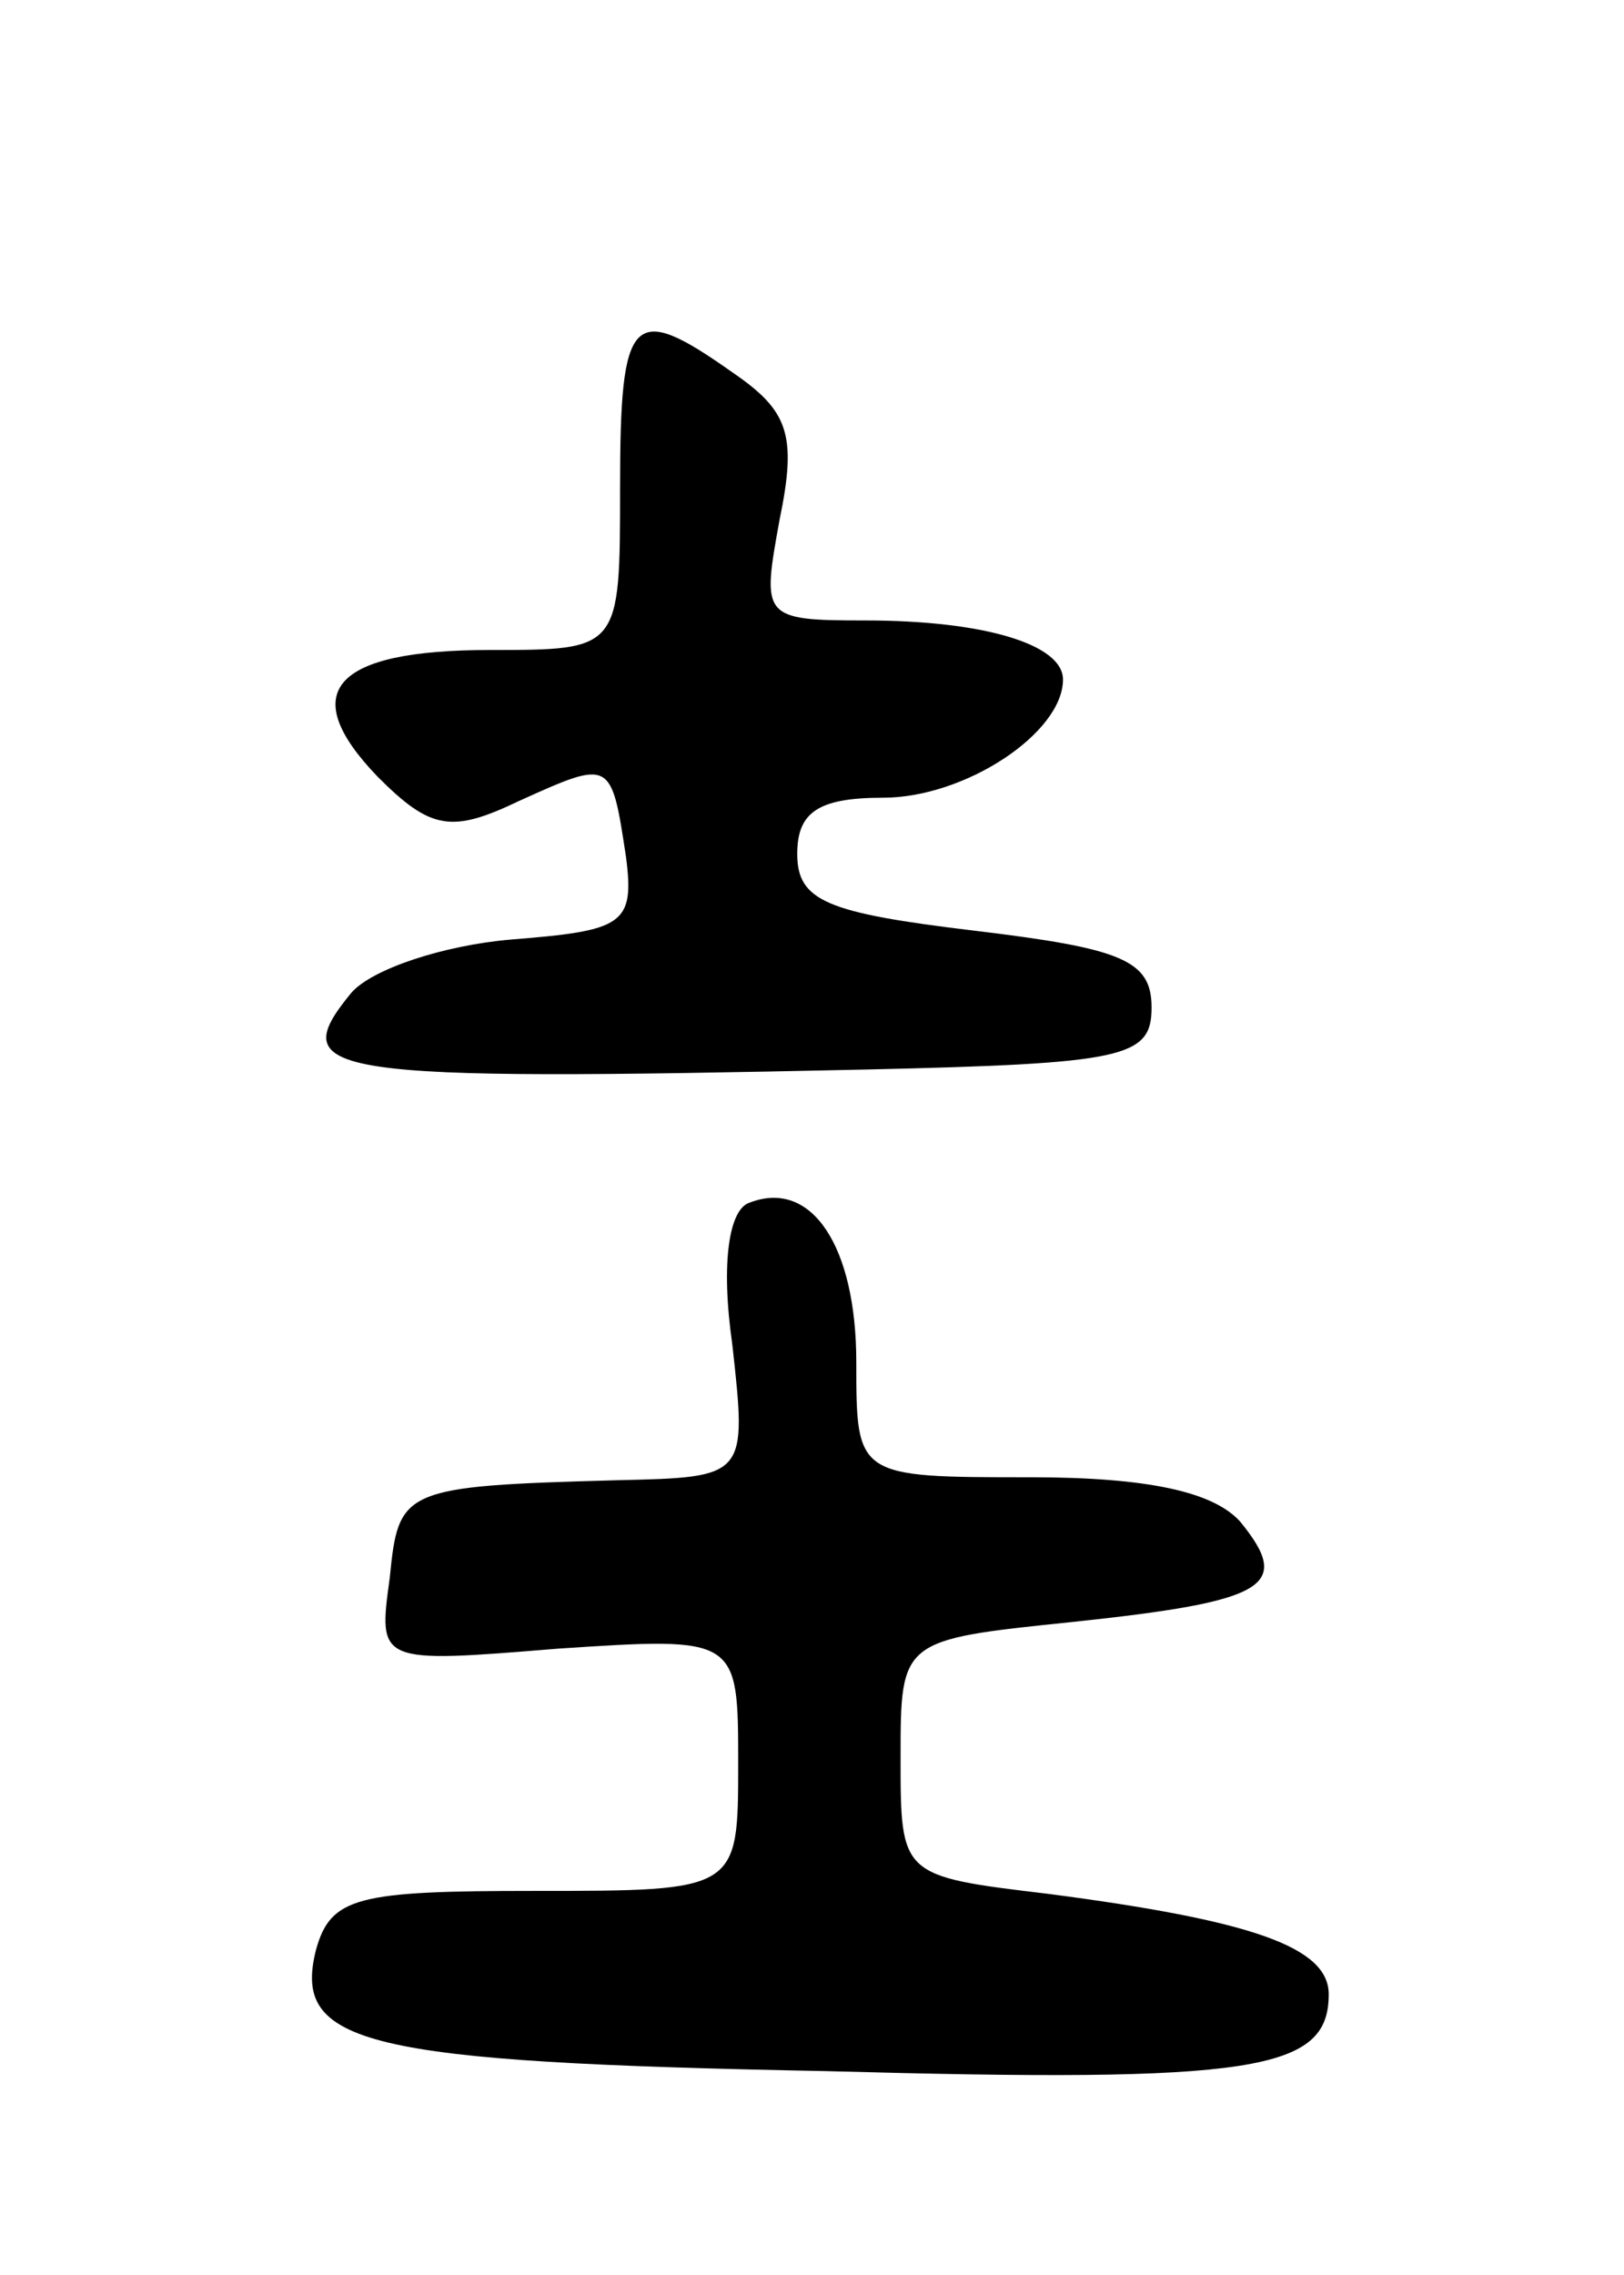
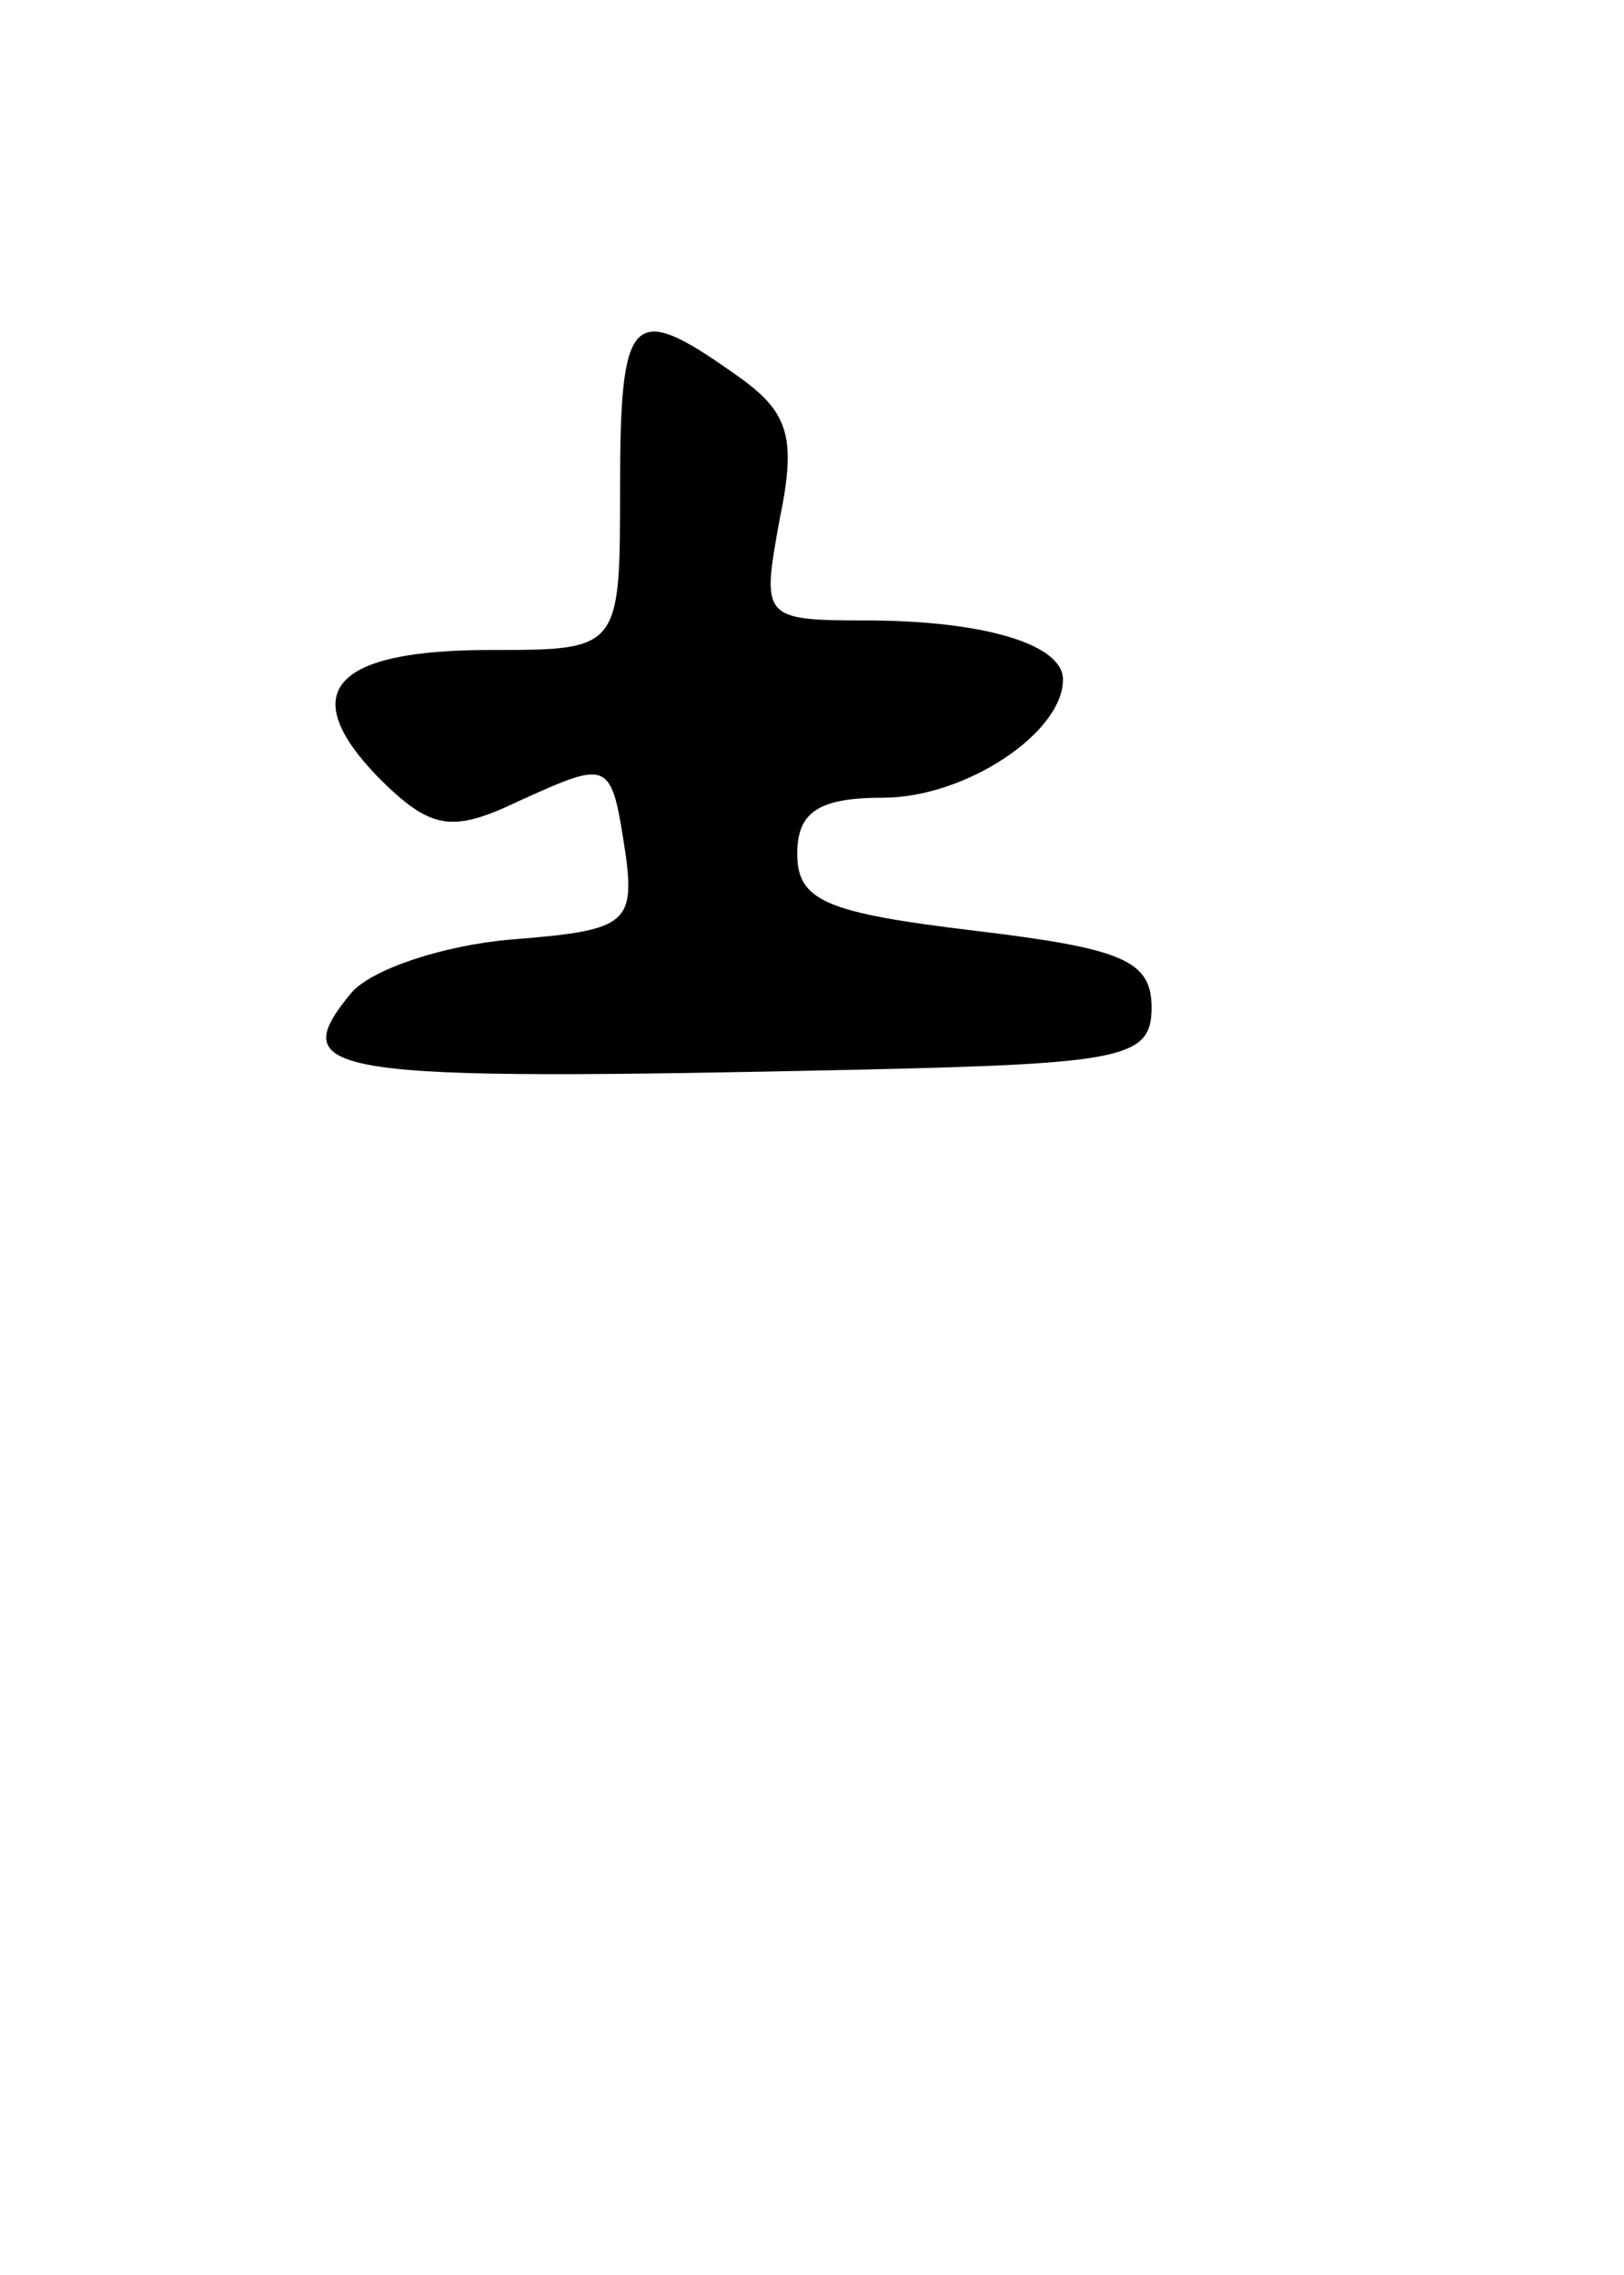
<svg xmlns="http://www.w3.org/2000/svg" version="1.0" width="55" height="77" viewBox="0 0 55 77">
  <g transform="translate(0,77) scale(0.1,-0.1)">
    <path d="M210 605 c0 -55 0 -55 -44 -55 -53 0 -66 -14 -38 -43 18 -18 25 -19 48 -8 31 14 31 14 36 -19 3 -23 -1 -25 -39 -28 -23 -2 -47 -10 -54 -18 -23 -28 -10 -30 174 -26 88 2 97 4 97 21 0 16 -10 20 -60 26 -50 6 -60 10 -60 26 0 14 7 19 29 19 28 0 61 22 61 40 0 12 -27 20 -67 20 -35 0 -35 1 -29 34 6 29 3 37 -16 50 -34 24 -38 20 -38 -39z" />
-     <path d="M254 363 c-7 -2 -10 -20 -6 -48 5 -45 5 -45 -39 -46 -73 -2 -74 -3 -77 -33 -4 -29 -4 -29 57 -24 61 4 61 4 61 -39 0 -43 0 -43 -69 -43 -60 0 -69 -2 -74 -20 -8 -32 16 -38 173 -41 145 -4 170 0 170 26 0 16 -26 25 -95 34 -50 6 -50 6 -50 46 0 40 0 40 58 46 66 7 75 12 57 34 -9 10 -31 15 -71 15 -59 0 -59 0 -59 39 0 39 -15 62 -36 54z" />
  </g>
</svg>